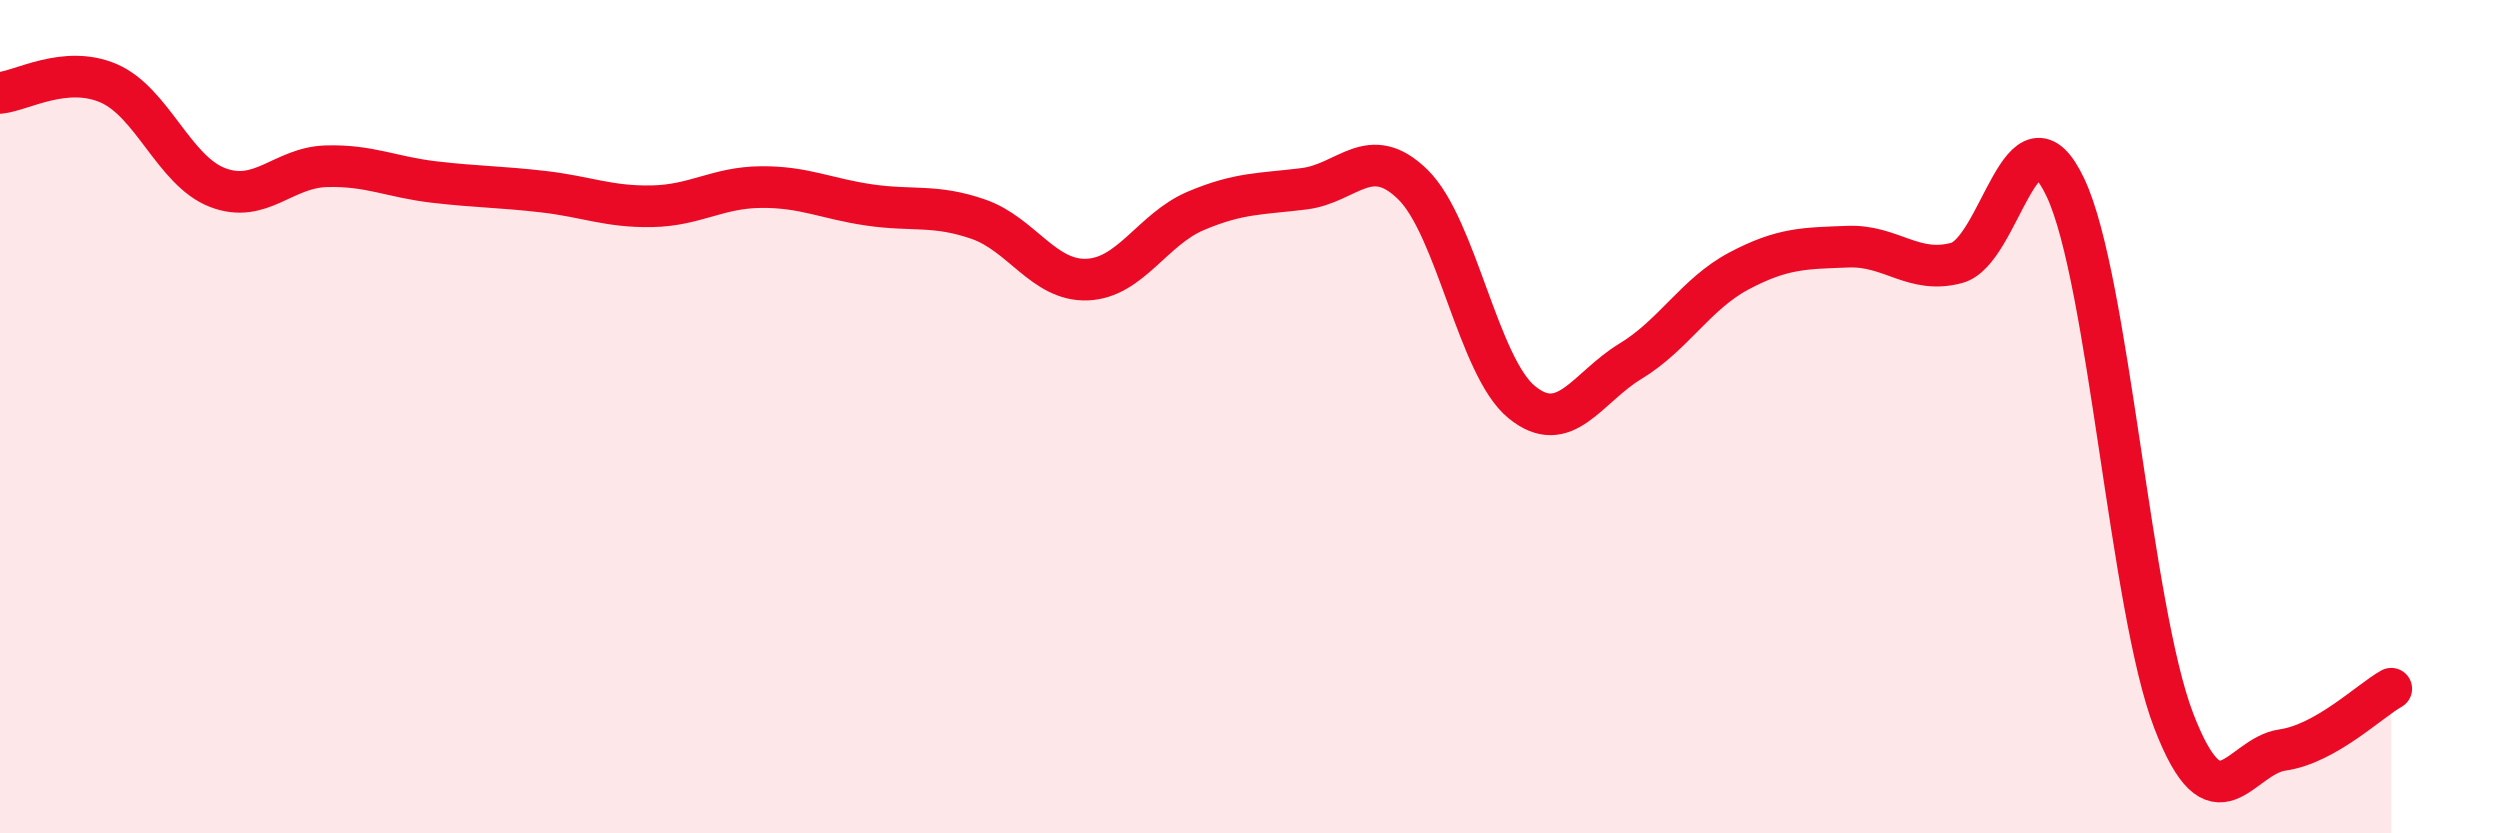
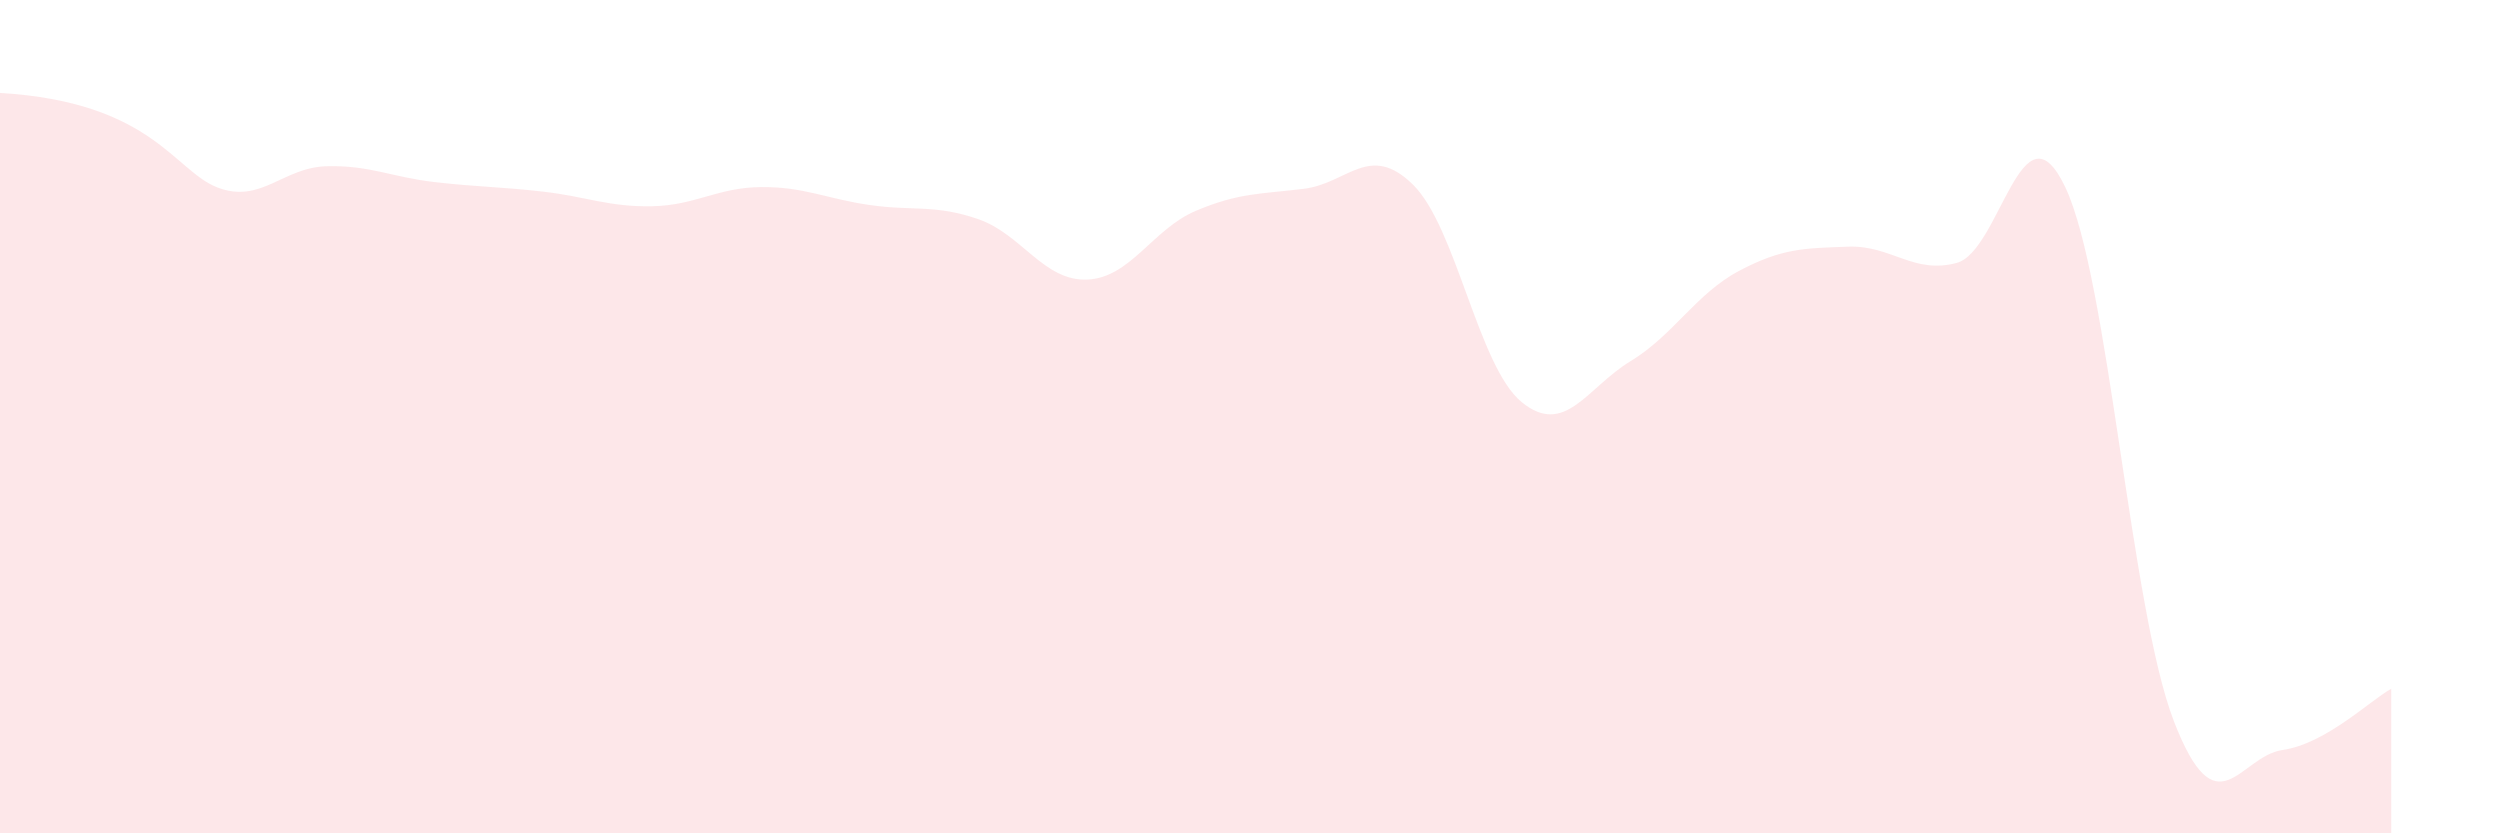
<svg xmlns="http://www.w3.org/2000/svg" width="60" height="20" viewBox="0 0 60 20">
-   <path d="M 0,2.23 C 0.52,2.18 1.57,1.55 2.61,2 C 3.65,2.45 4.18,4.1 5.22,4.5 C 6.26,4.9 6.79,4.02 7.83,3.99 C 8.87,3.96 9.39,4.25 10.43,4.37 C 11.47,4.49 12,4.48 13.04,4.6 C 14.08,4.72 14.61,4.97 15.65,4.95 C 16.69,4.93 17.22,4.5 18.26,4.49 C 19.3,4.48 19.83,4.77 20.87,4.92 C 21.91,5.07 22.44,4.9 23.48,5.26 C 24.52,5.62 25.05,6.75 26.09,6.71 C 27.13,6.67 27.66,5.5 28.7,5.06 C 29.74,4.62 30.26,4.66 31.3,4.53 C 32.34,4.4 32.87,3.41 33.91,4.43 C 34.95,5.45 35.48,8.8 36.52,9.65 C 37.56,10.5 38.09,9.3 39.13,8.67 C 40.17,8.04 40.7,7.05 41.74,6.5 C 42.78,5.95 43.31,5.96 44.35,5.92 C 45.39,5.88 45.92,6.59 46.96,6.31 C 48,6.03 48.53,2.3 49.57,4.5 C 50.61,6.7 51.13,14.6 52.17,17.3 C 53.21,20 53.74,18.15 54.78,18 C 55.82,17.85 56.87,16.82 57.39,16.53L57.39 20L0 20Z" fill="#EB0A25" opacity="0.1" stroke-linecap="round" stroke-linejoin="round" />
-   <path d="M 0,2.23 C 0.52,2.18 1.57,1.55 2.61,2 C 3.65,2.45 4.18,4.1 5.22,4.5 C 6.26,4.9 6.79,4.02 7.83,3.99 C 8.87,3.96 9.39,4.25 10.43,4.37 C 11.47,4.49 12,4.48 13.04,4.6 C 14.08,4.72 14.61,4.97 15.65,4.95 C 16.69,4.93 17.22,4.5 18.26,4.49 C 19.3,4.48 19.83,4.77 20.87,4.92 C 21.91,5.07 22.44,4.9 23.48,5.26 C 24.52,5.62 25.05,6.75 26.09,6.71 C 27.13,6.67 27.66,5.5 28.7,5.06 C 29.74,4.62 30.26,4.66 31.3,4.53 C 32.34,4.4 32.87,3.41 33.91,4.43 C 34.95,5.45 35.48,8.8 36.52,9.65 C 37.56,10.5 38.09,9.3 39.13,8.67 C 40.17,8.04 40.7,7.05 41.74,6.5 C 42.78,5.95 43.31,5.96 44.35,5.92 C 45.39,5.88 45.92,6.59 46.96,6.31 C 48,6.03 48.53,2.3 49.57,4.5 C 50.61,6.7 51.13,14.6 52.17,17.3 C 53.21,20 53.74,18.15 54.78,18 C 55.82,17.85 56.87,16.82 57.39,16.53" stroke="#EB0A25" stroke-width="1" fill="none" stroke-linecap="round" stroke-linejoin="round" />
+   <path d="M 0,2.23 C 3.65,2.45 4.18,4.1 5.22,4.5 C 6.26,4.9 6.79,4.02 7.83,3.99 C 8.87,3.96 9.39,4.25 10.43,4.37 C 11.47,4.49 12,4.48 13.04,4.6 C 14.08,4.72 14.61,4.97 15.65,4.95 C 16.69,4.93 17.22,4.5 18.26,4.49 C 19.3,4.48 19.83,4.77 20.87,4.92 C 21.91,5.07 22.44,4.9 23.48,5.26 C 24.52,5.62 25.05,6.75 26.09,6.71 C 27.13,6.67 27.66,5.5 28.7,5.06 C 29.74,4.62 30.26,4.66 31.3,4.53 C 32.34,4.4 32.87,3.41 33.91,4.43 C 34.95,5.45 35.48,8.8 36.52,9.65 C 37.56,10.5 38.09,9.3 39.13,8.67 C 40.17,8.04 40.7,7.05 41.74,6.5 C 42.78,5.95 43.31,5.96 44.35,5.92 C 45.39,5.88 45.92,6.59 46.96,6.31 C 48,6.03 48.53,2.3 49.57,4.5 C 50.61,6.7 51.13,14.6 52.17,17.3 C 53.21,20 53.74,18.15 54.78,18 C 55.82,17.85 56.87,16.82 57.39,16.53L57.39 20L0 20Z" fill="#EB0A25" opacity="0.1" stroke-linecap="round" stroke-linejoin="round" />
</svg>